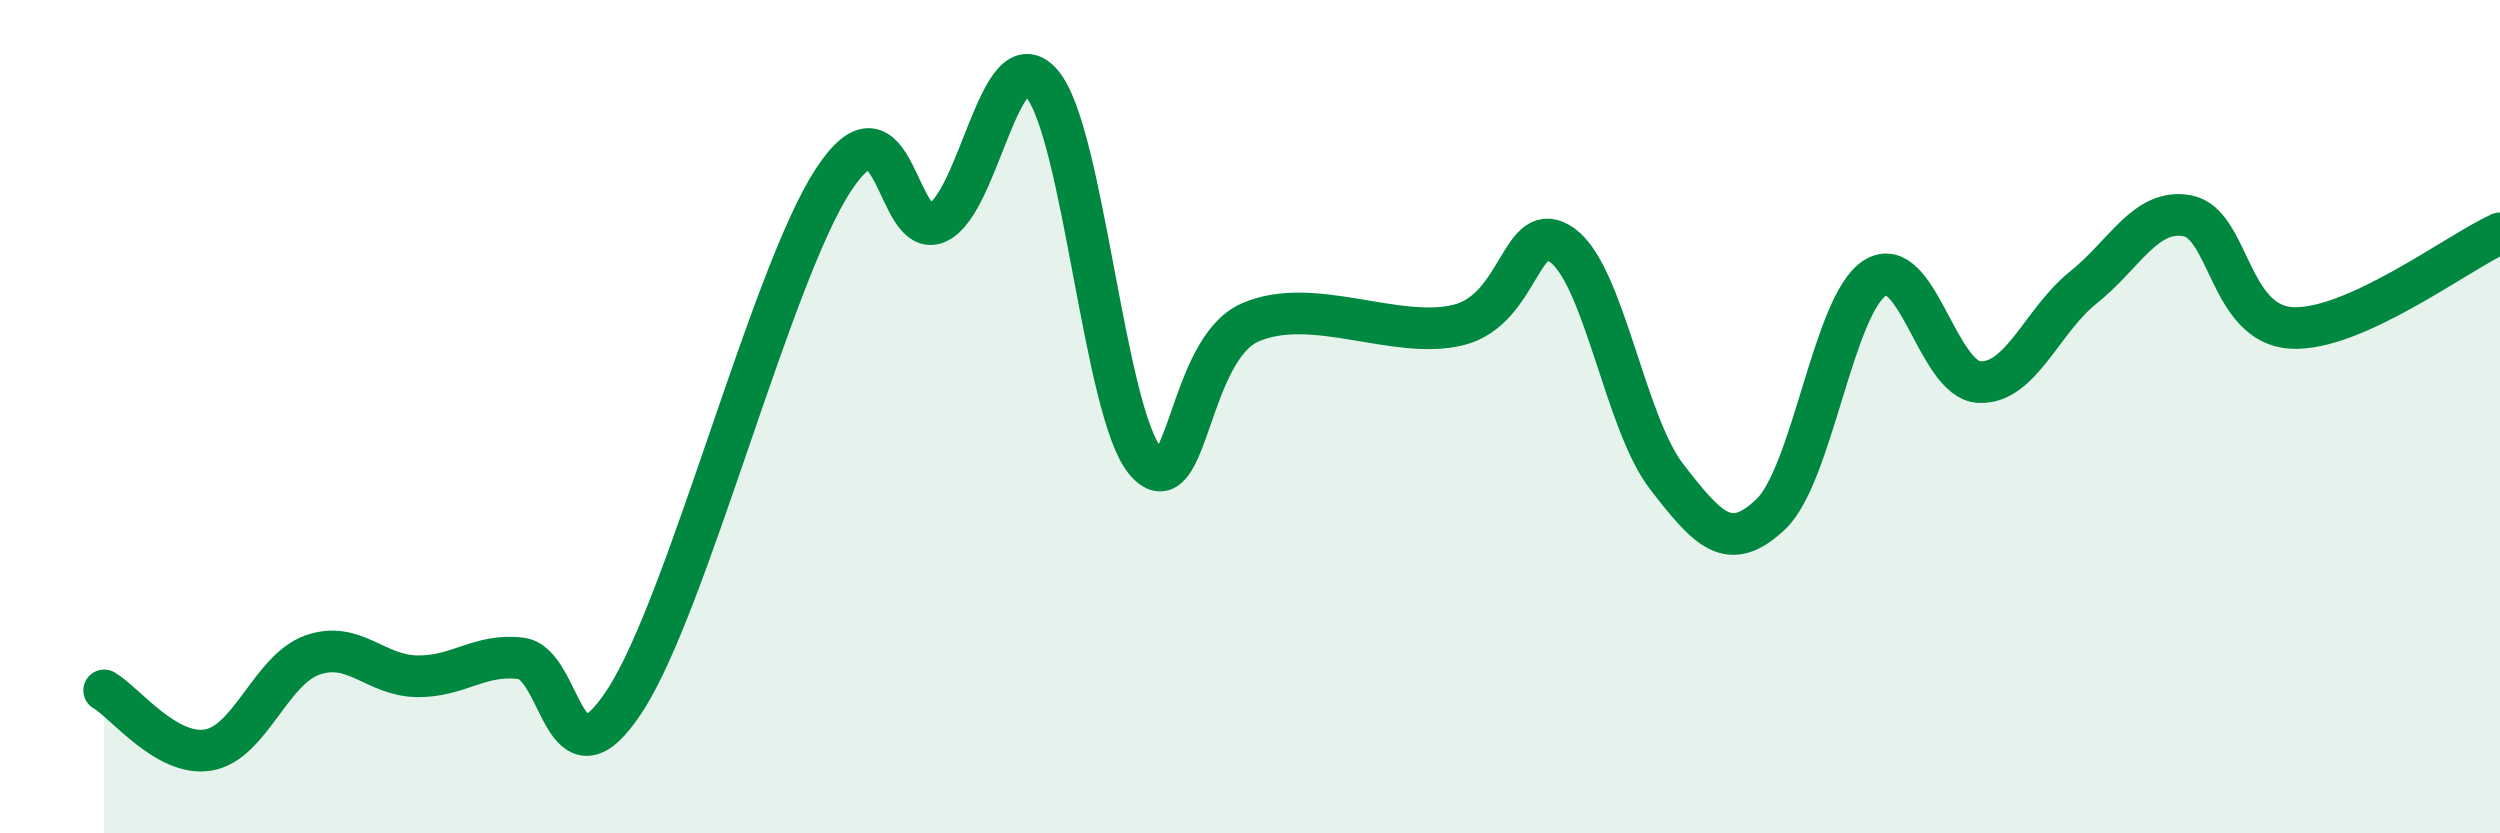
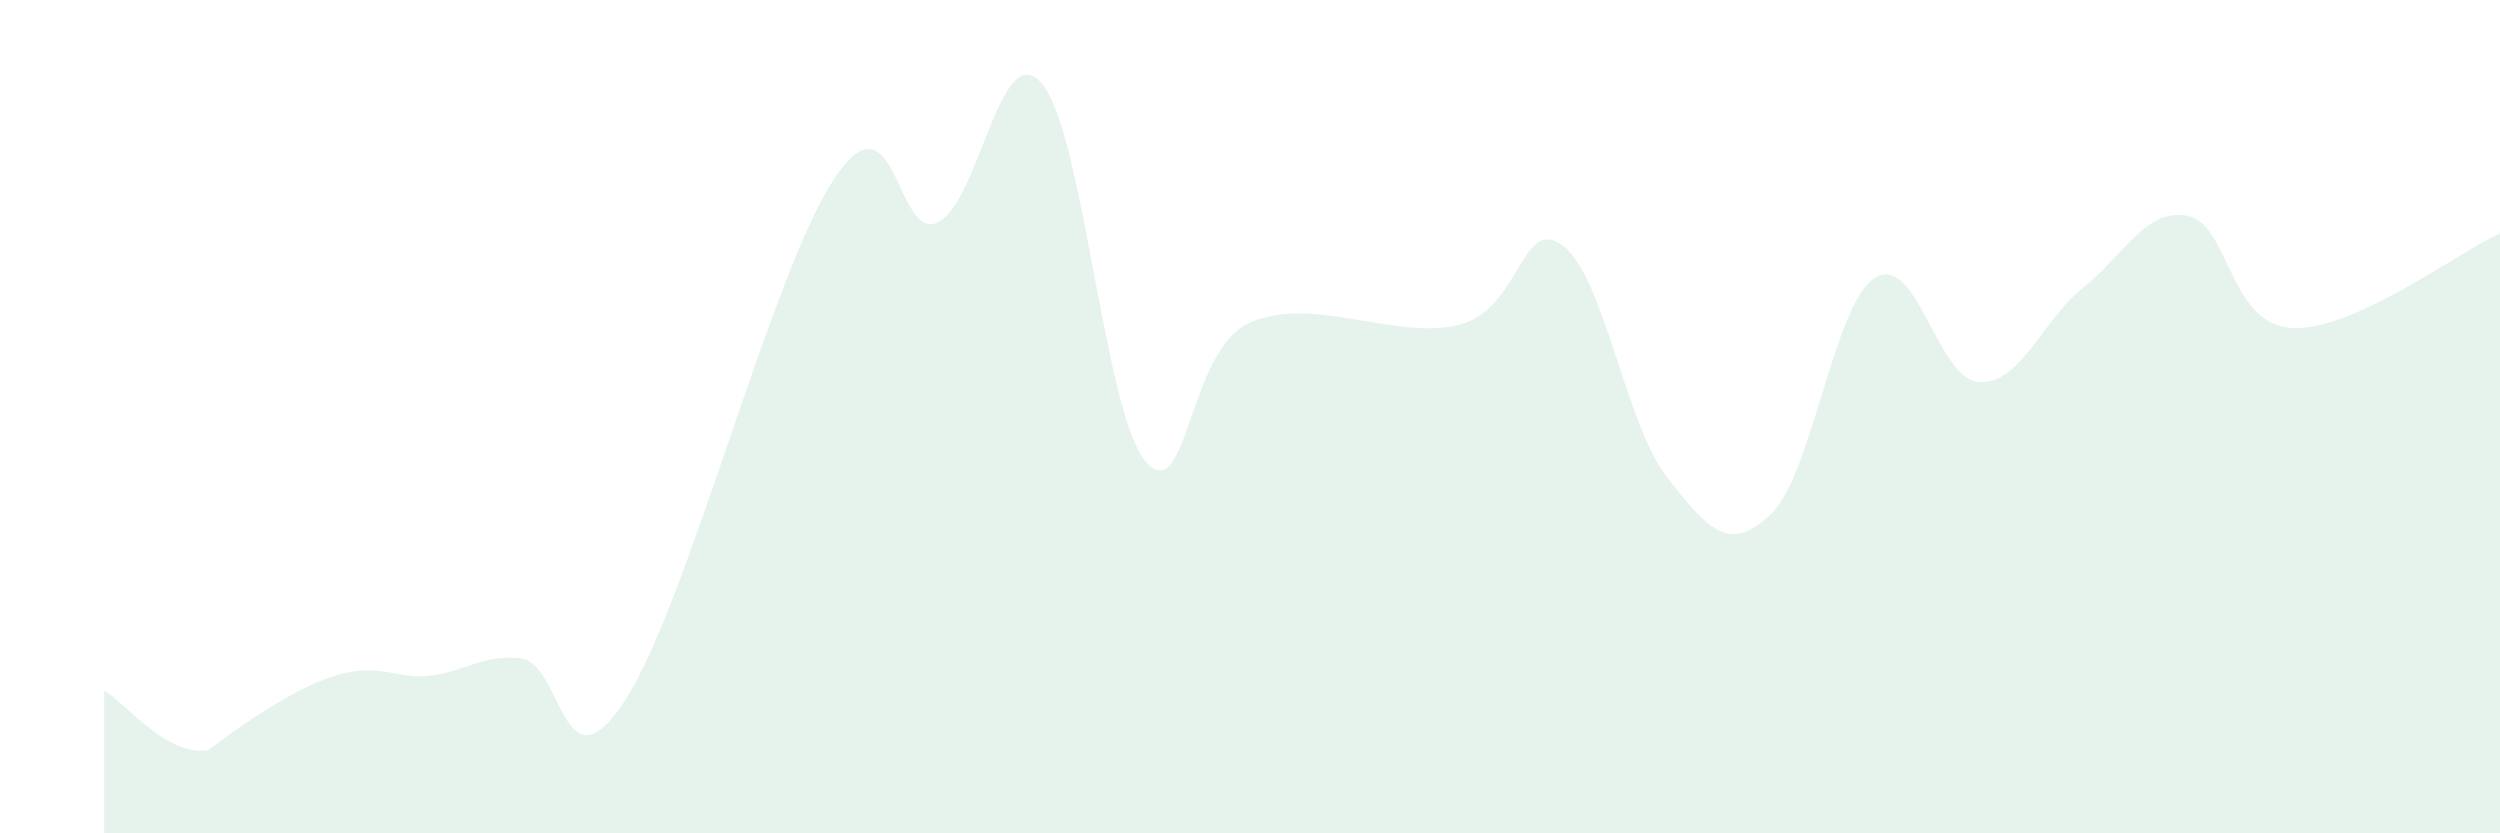
<svg xmlns="http://www.w3.org/2000/svg" width="60" height="20" viewBox="0 0 60 20">
-   <path d="M 2.5,16.57 C 3,16.86 4,18.17 5,18 C 6,17.83 6.5,16.07 7.5,15.72 C 8.5,15.37 9,16.21 10,16.23 C 11,16.25 11.5,15.68 12.5,15.8 C 13.5,15.92 13.5,19.11 15,16.81 C 16.5,14.51 18.5,6.61 20,4.32 C 21.5,2.03 21.5,5.8 22.5,5.34 C 23.5,4.88 24,0.85 25,2 C 26,3.15 26.5,9.93 27.5,11.08 C 28.5,12.23 28.5,8.4 30,7.74 C 31.5,7.08 33.5,8.17 35,7.8 C 36.5,7.43 36.5,5.16 37.5,5.89 C 38.5,6.62 39,10.15 40,11.44 C 41,12.73 41.5,13.29 42.5,12.34 C 43.5,11.39 44,7.3 45,6.67 C 46,6.04 46.5,9.12 47.5,9.17 C 48.5,9.22 49,7.7 50,6.9 C 51,6.1 51.5,4.99 52.5,5.18 C 53.5,5.37 53.5,7.79 55,7.87 C 56.5,7.95 59,6.05 60,5.6L60 20L2.5 20Z" fill="#008740" opacity="0.1" stroke-linecap="round" stroke-linejoin="round" />
-   <path d="M 2.5,16.57 C 3,16.86 4,18.17 5,18 C 6,17.83 6.5,16.07 7.5,15.72 C 8.5,15.37 9,16.21 10,16.23 C 11,16.25 11.5,15.68 12.5,15.8 C 13.5,15.92 13.5,19.11 15,16.81 C 16.5,14.51 18.5,6.61 20,4.32 C 21.5,2.03 21.5,5.8 22.5,5.34 C 23.5,4.88 24,0.85 25,2 C 26,3.15 26.5,9.93 27.5,11.08 C 28.5,12.23 28.5,8.4 30,7.74 C 31.5,7.08 33.5,8.17 35,7.8 C 36.5,7.43 36.5,5.16 37.5,5.89 C 38.5,6.62 39,10.15 40,11.44 C 41,12.73 41.5,13.29 42.5,12.34 C 43.5,11.39 44,7.3 45,6.67 C 46,6.04 46.5,9.12 47.5,9.17 C 48.5,9.22 49,7.7 50,6.9 C 51,6.1 51.5,4.99 52.5,5.18 C 53.5,5.37 53.5,7.79 55,7.87 C 56.5,7.95 59,6.05 60,5.6" stroke="#008740" stroke-width="1" fill="none" stroke-linecap="round" stroke-linejoin="round" />
+   <path d="M 2.5,16.57 C 3,16.86 4,18.17 5,18 C 8.5,15.37 9,16.21 10,16.23 C 11,16.25 11.5,15.68 12.5,15.8 C 13.5,15.92 13.5,19.11 15,16.81 C 16.5,14.51 18.5,6.61 20,4.32 C 21.5,2.03 21.5,5.8 22.5,5.34 C 23.5,4.88 24,0.85 25,2 C 26,3.15 26.5,9.93 27.5,11.08 C 28.5,12.23 28.5,8.4 30,7.74 C 31.5,7.08 33.5,8.17 35,7.8 C 36.5,7.43 36.5,5.16 37.5,5.89 C 38.5,6.62 39,10.15 40,11.44 C 41,12.73 41.5,13.29 42.5,12.34 C 43.5,11.39 44,7.3 45,6.67 C 46,6.04 46.5,9.12 47.5,9.17 C 48.5,9.22 49,7.7 50,6.9 C 51,6.1 51.5,4.99 52.5,5.18 C 53.5,5.37 53.5,7.79 55,7.87 C 56.5,7.95 59,6.05 60,5.6L60 20L2.5 20Z" fill="#008740" opacity="0.1" stroke-linecap="round" stroke-linejoin="round" />
</svg>